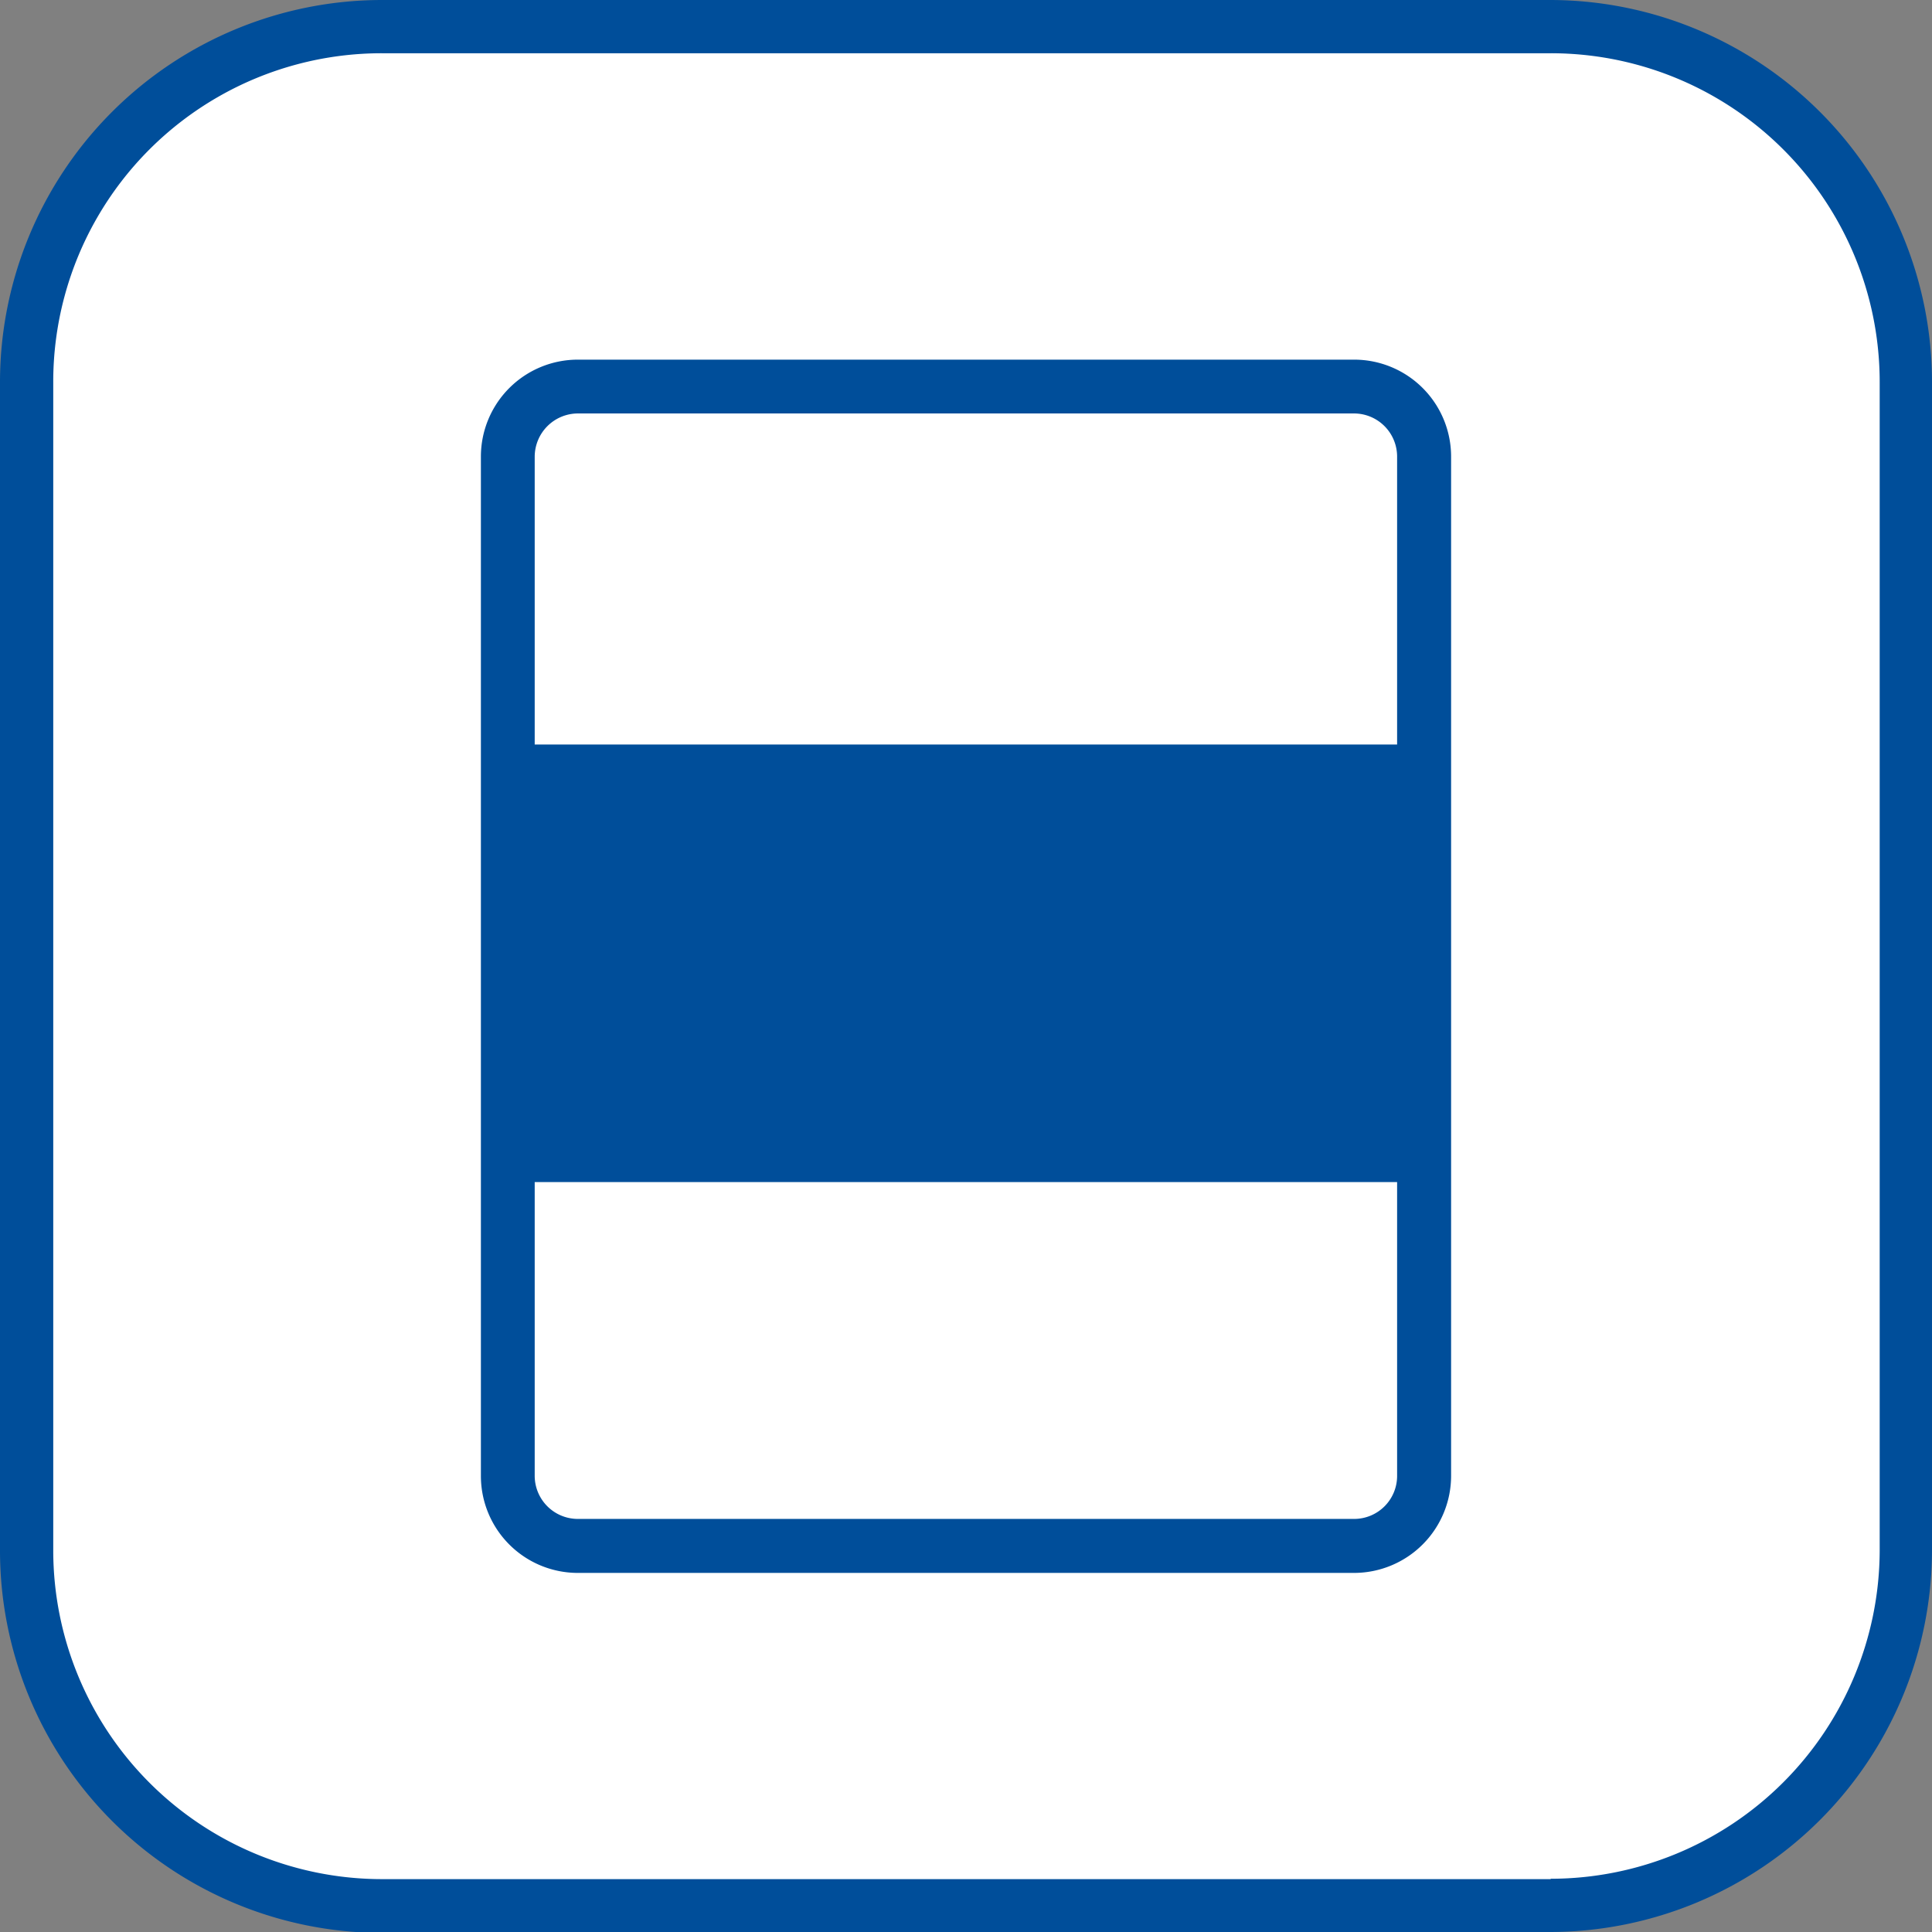
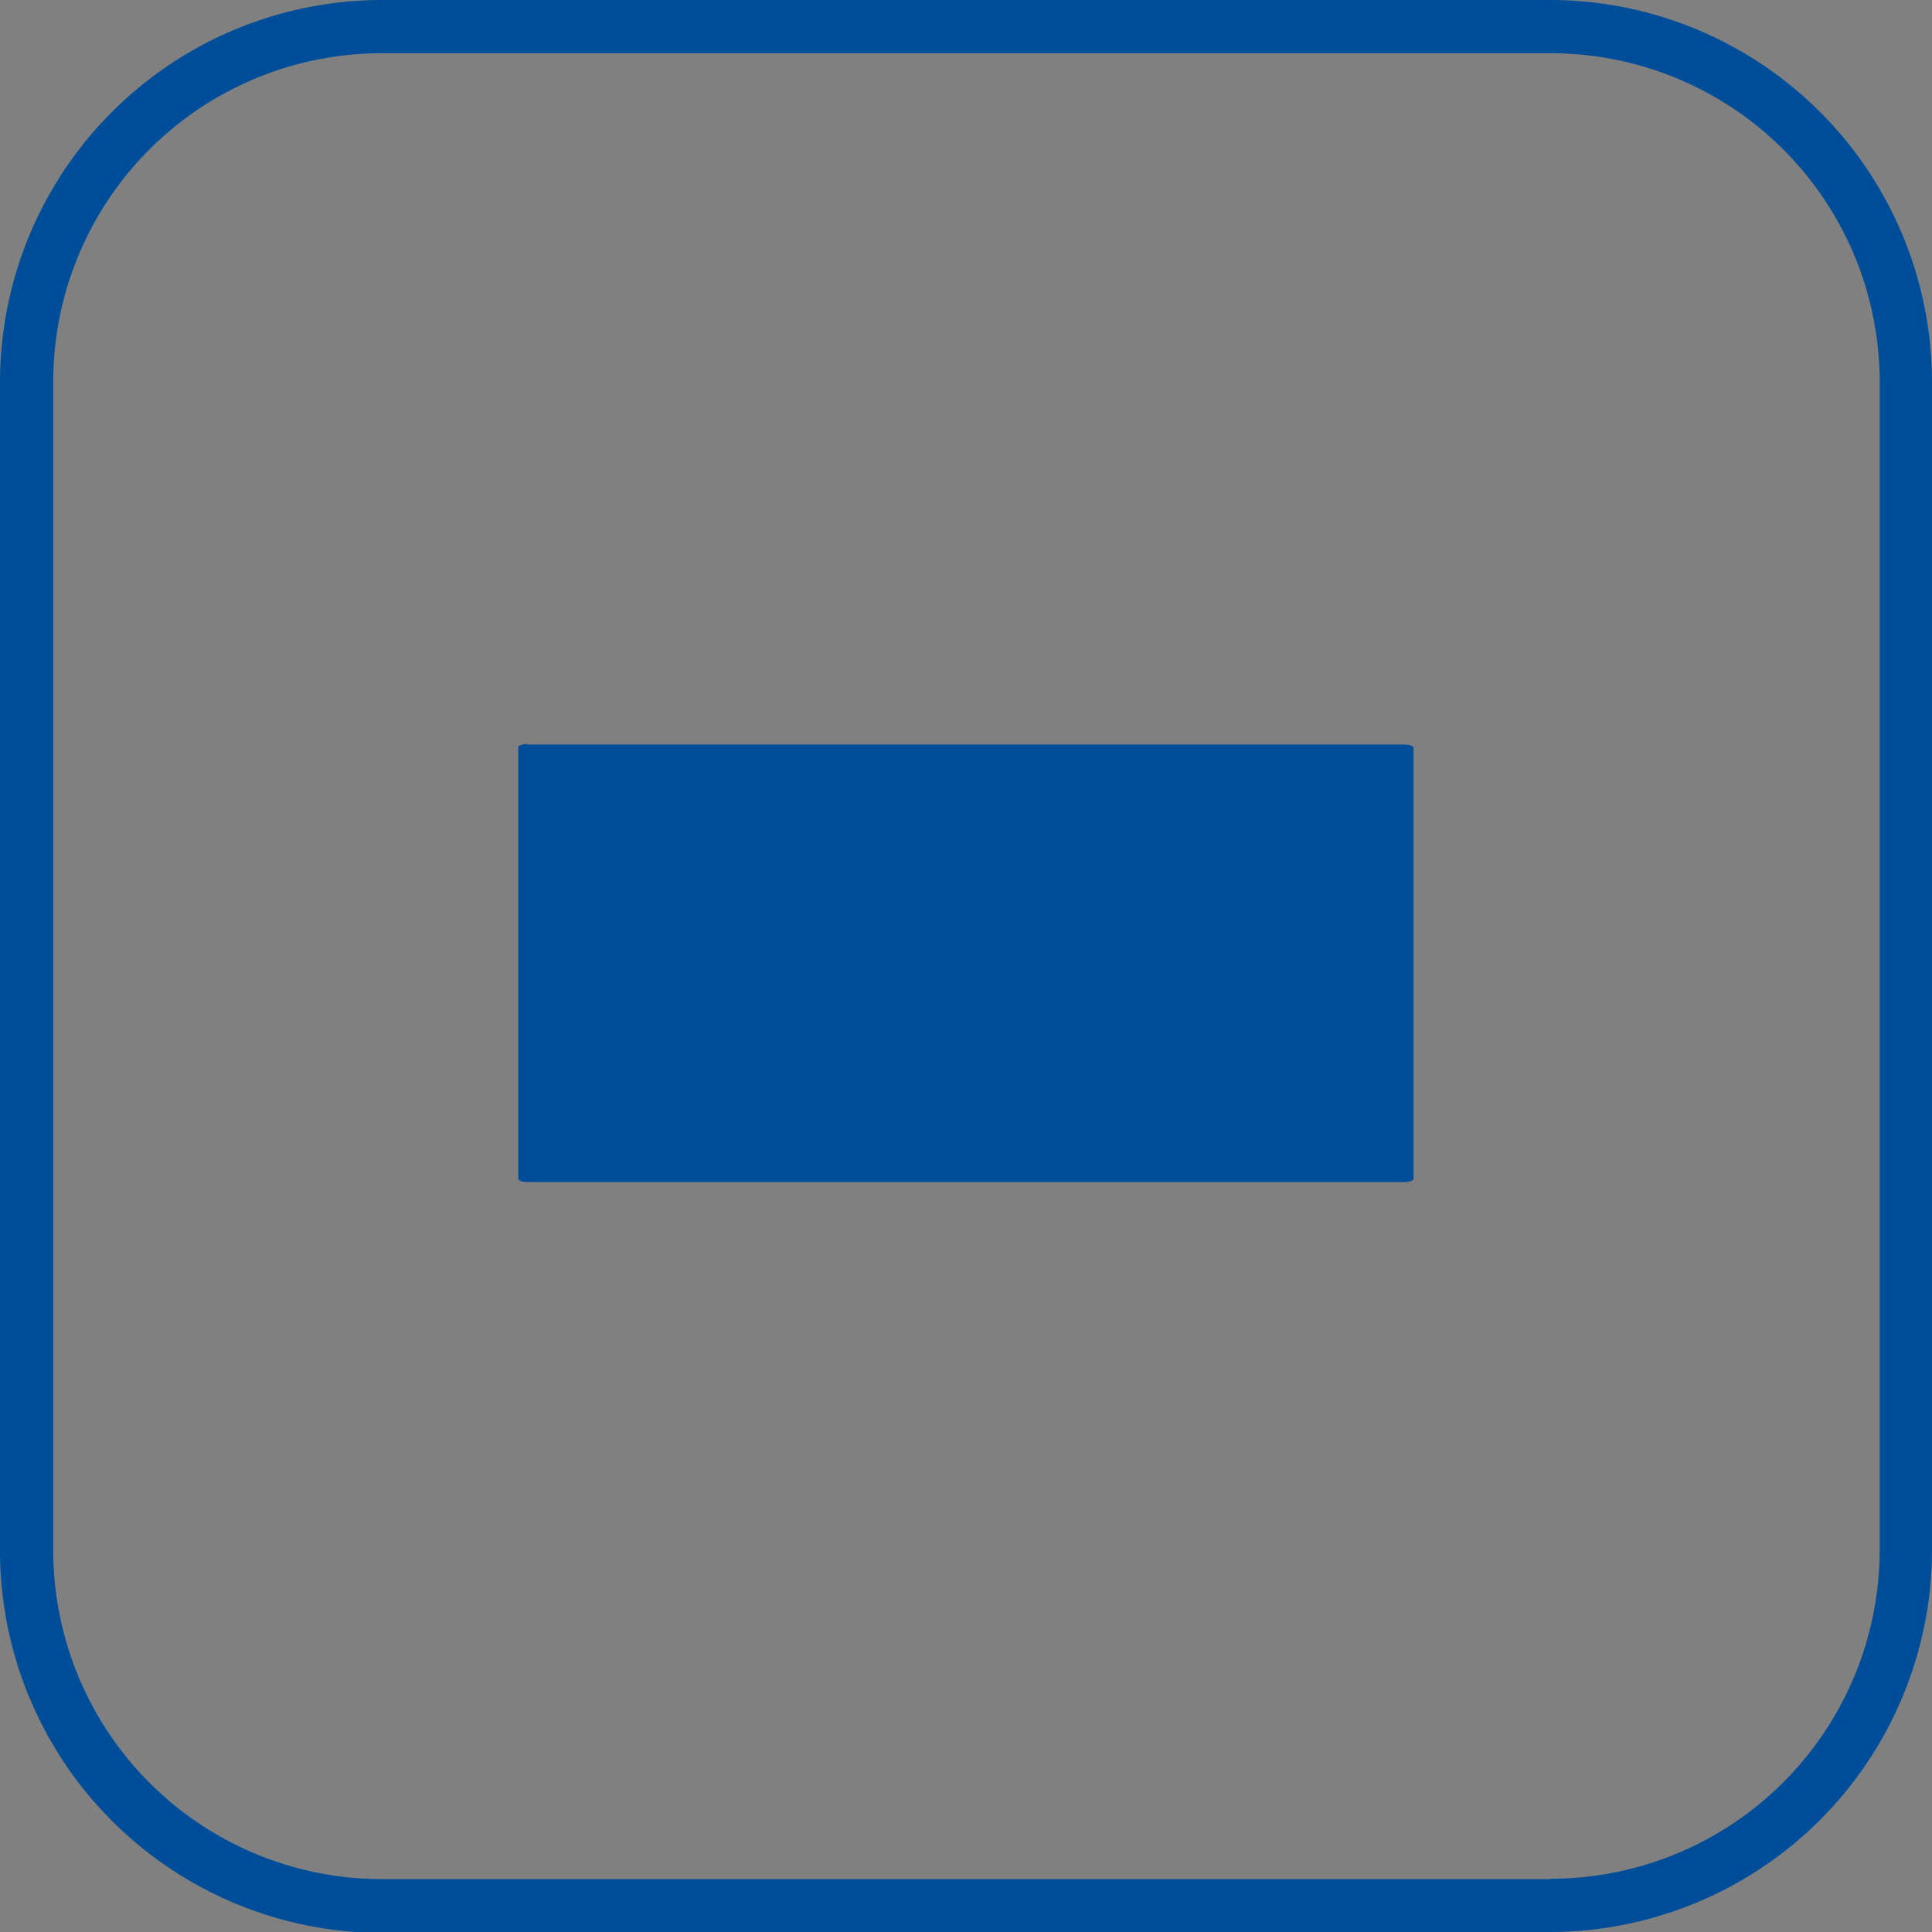
<svg xmlns="http://www.w3.org/2000/svg" viewBox="0 0 103.41 103.41">
  <rect x="0" y="0" width="103.41" height="103.41" fill="#808080" stroke="none" />
  <defs>
    <style>.a{fill:#fff;}.b{fill:#004e9a;}</style>
  </defs>
-   <path class="a" d="M82.06,101.94H21.34A19.88,19.88,0,0,1,1.47,82.06V21.34A19.87,19.87,0,0,1,21.34,1.47H82.06a19.88,19.88,0,0,1,19.88,19.87V82.06a19.88,19.88,0,0,1-19.88,19.88" />
  <path class="b" d="M83,102v-1.42H20.46A17.6,17.6,0,0,1,2.85,83V20.46A17.58,17.58,0,0,1,20.46,2.85H83a17.6,17.6,0,0,1,17.61,17.61V83A17.62,17.62,0,0,1,83,100.56v2.85A20.47,20.47,0,0,0,103.41,83V20.46A20.46,20.46,0,0,0,83,0H20.46A20.46,20.46,0,0,0,0,20.46V83a20.47,20.47,0,0,0,20.46,20.46H83Z" />
-   <path class="b" d="M30.93,19.25v2.88H72.48a2.31,2.31,0,0,1,2.3,2.31V79a2.3,2.3,0,0,1-2.3,2.3H30.93A2.31,2.31,0,0,1,28.62,79V24.44a2.32,2.32,0,0,1,2.31-2.31V19.25m0,0a5.19,5.19,0,0,0-5.19,5.19V79a5.19,5.19,0,0,0,5.19,5.19H72.48A5.2,5.2,0,0,0,77.67,79V24.44a5.19,5.19,0,0,0-5.19-5.19Z" />
  <path class="b" d="M28.23,39.85H75.17c.27,0,.49.08.49.18V63.09c0,.1-.22.18-.49.18H28.23c-.27,0-.49-.08-.49-.18V40c0-.1.22-.18.49-.18" />
</svg>